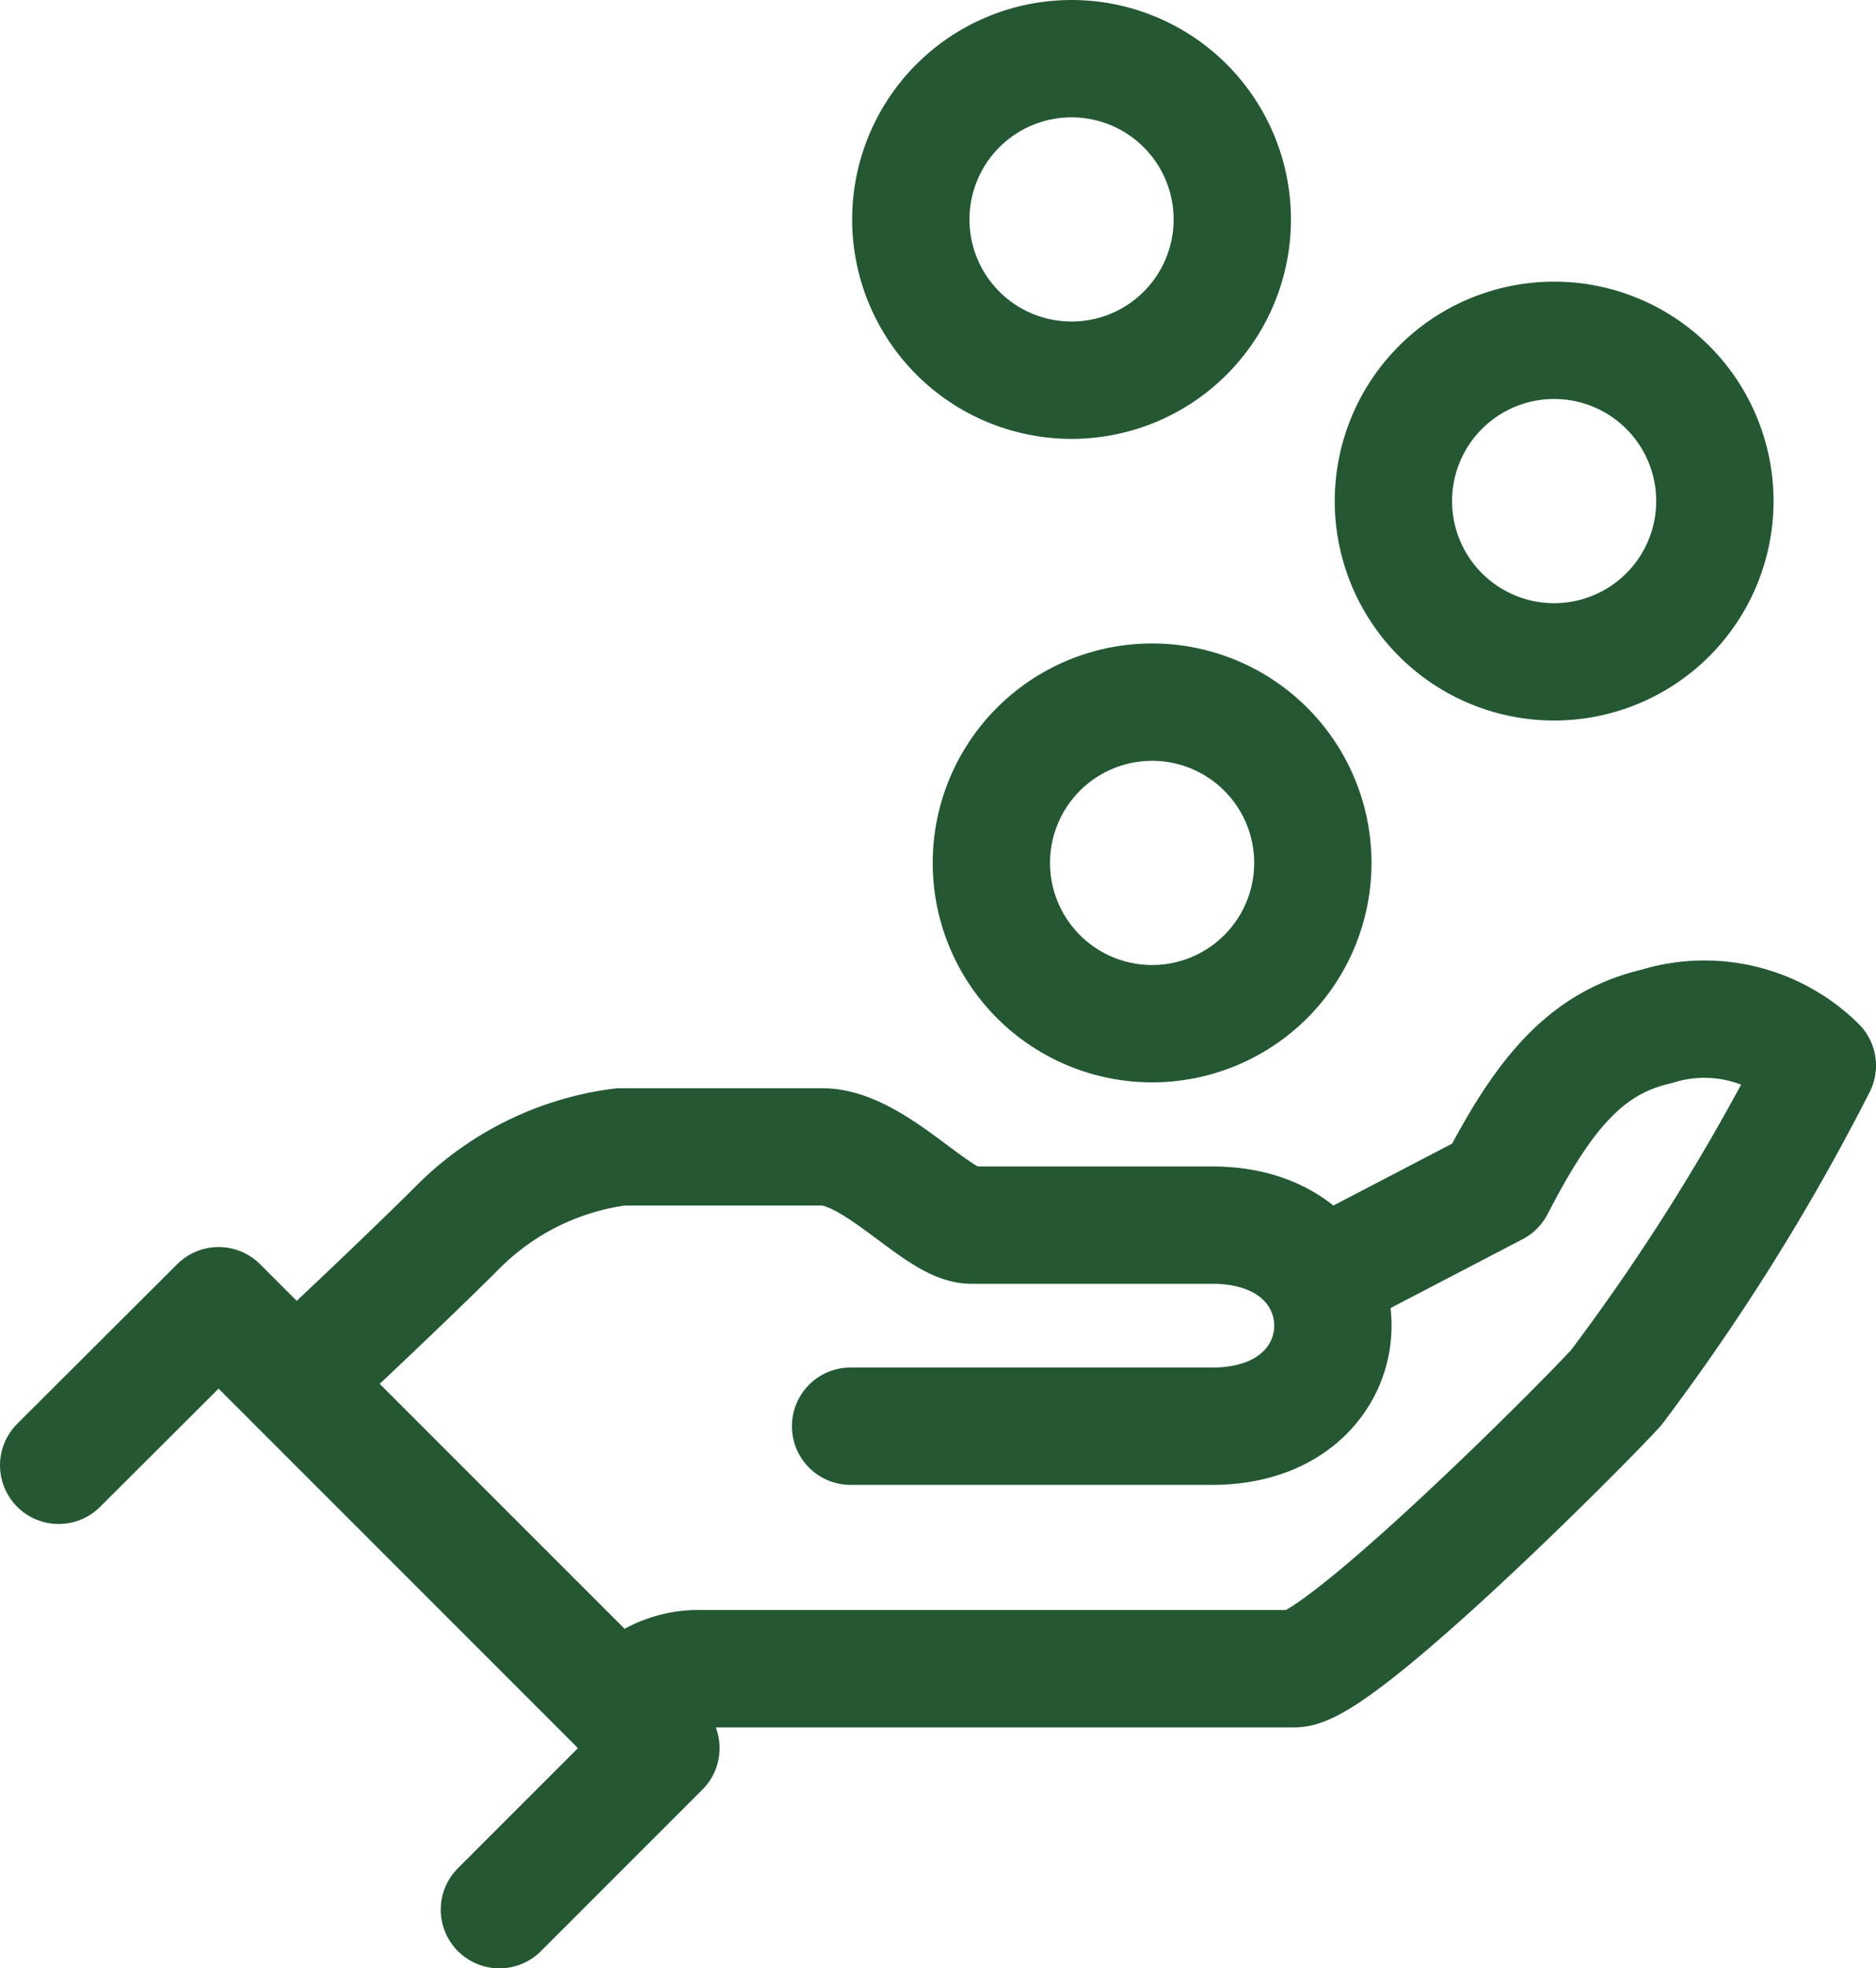
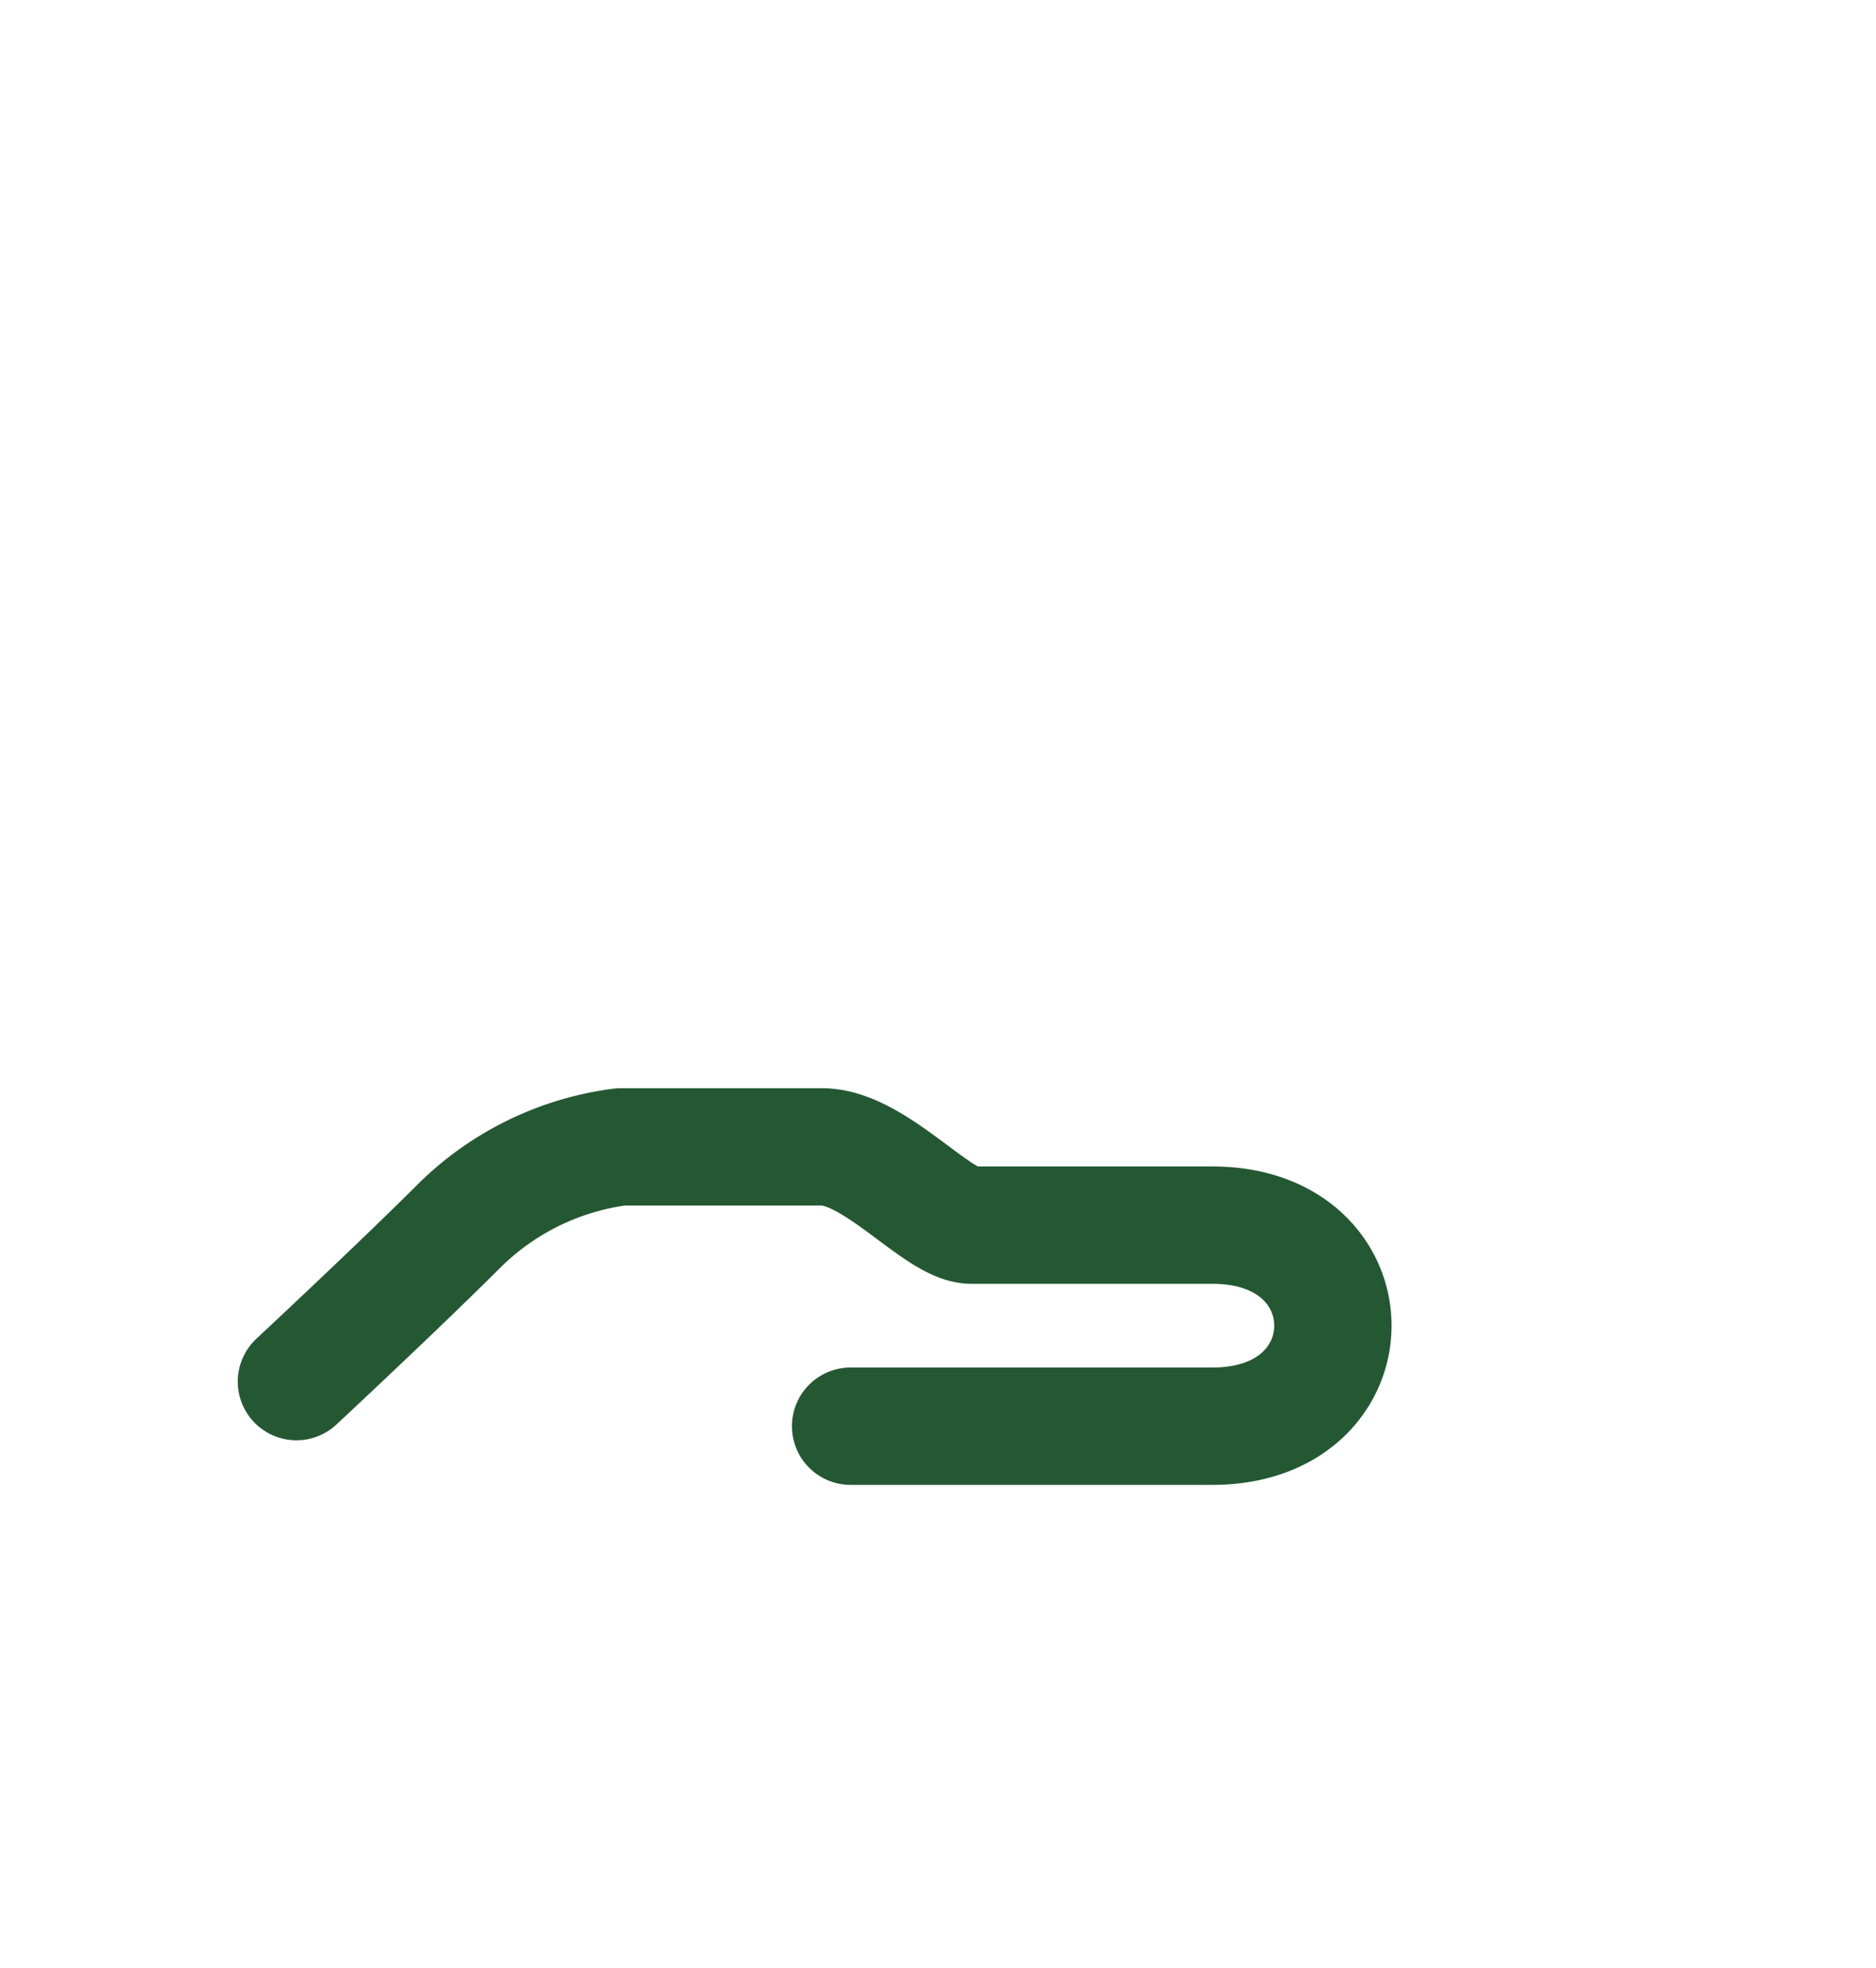
<svg xmlns="http://www.w3.org/2000/svg" viewBox="0 0 47.97 50.32">
  <defs>
    <style>.cls-1{fill:none;stroke:#245833;stroke-linecap:round;stroke-linejoin:round;stroke-width:3px;}</style>
  </defs>
  <g id="Layer_2" data-name="Layer 2">
    <g id="Layer_1-2" data-name="Layer 1">
-       <path class="cls-1" d="M29.46,26.17a4.11,4.11,0,1,0-4.11-4.11A4.11,4.11,0,0,0,29.46,26.17Z" />
-       <path class="cls-1" d="M39.74,16.92a4.11,4.11,0,1,0-4.11-4.11A4.11,4.11,0,0,0,39.74,16.92Z" />
-       <path class="cls-1" d="M27.4,9.72a4.11,4.11,0,1,0-4.11-4.11A4.11,4.11,0,0,0,27.4,9.72Z" />
-       <path class="cls-1" d="M15.87,43.66a2.45,2.45,0,0,1,.91-.75,2.41,2.41,0,0,1,1.15-.25H33.1c1.15,0,7.43-6.3,8.23-7.19a55.55,55.55,0,0,0,5.14-8.23,4.11,4.11,0,0,0-4.11-1c-1.82.42-2.89,1.73-4.12,4.11l-4.47,2.33" />
      <path class="cls-1" d="M21.75,36.46H31c4.11,0,4.11-5.14,0-5.14H24.84c-.86,0-2.47-2-3.82-2H15.87a7.17,7.17,0,0,0-4.11,2c-1.54,1.54-4.18,4-4.18,4" />
-       <path class="cls-1" d="M1.5,37.46l4.09-4.08L16.9,44.69l-4.13,4.13" />
    </g>
  </g>
</svg>